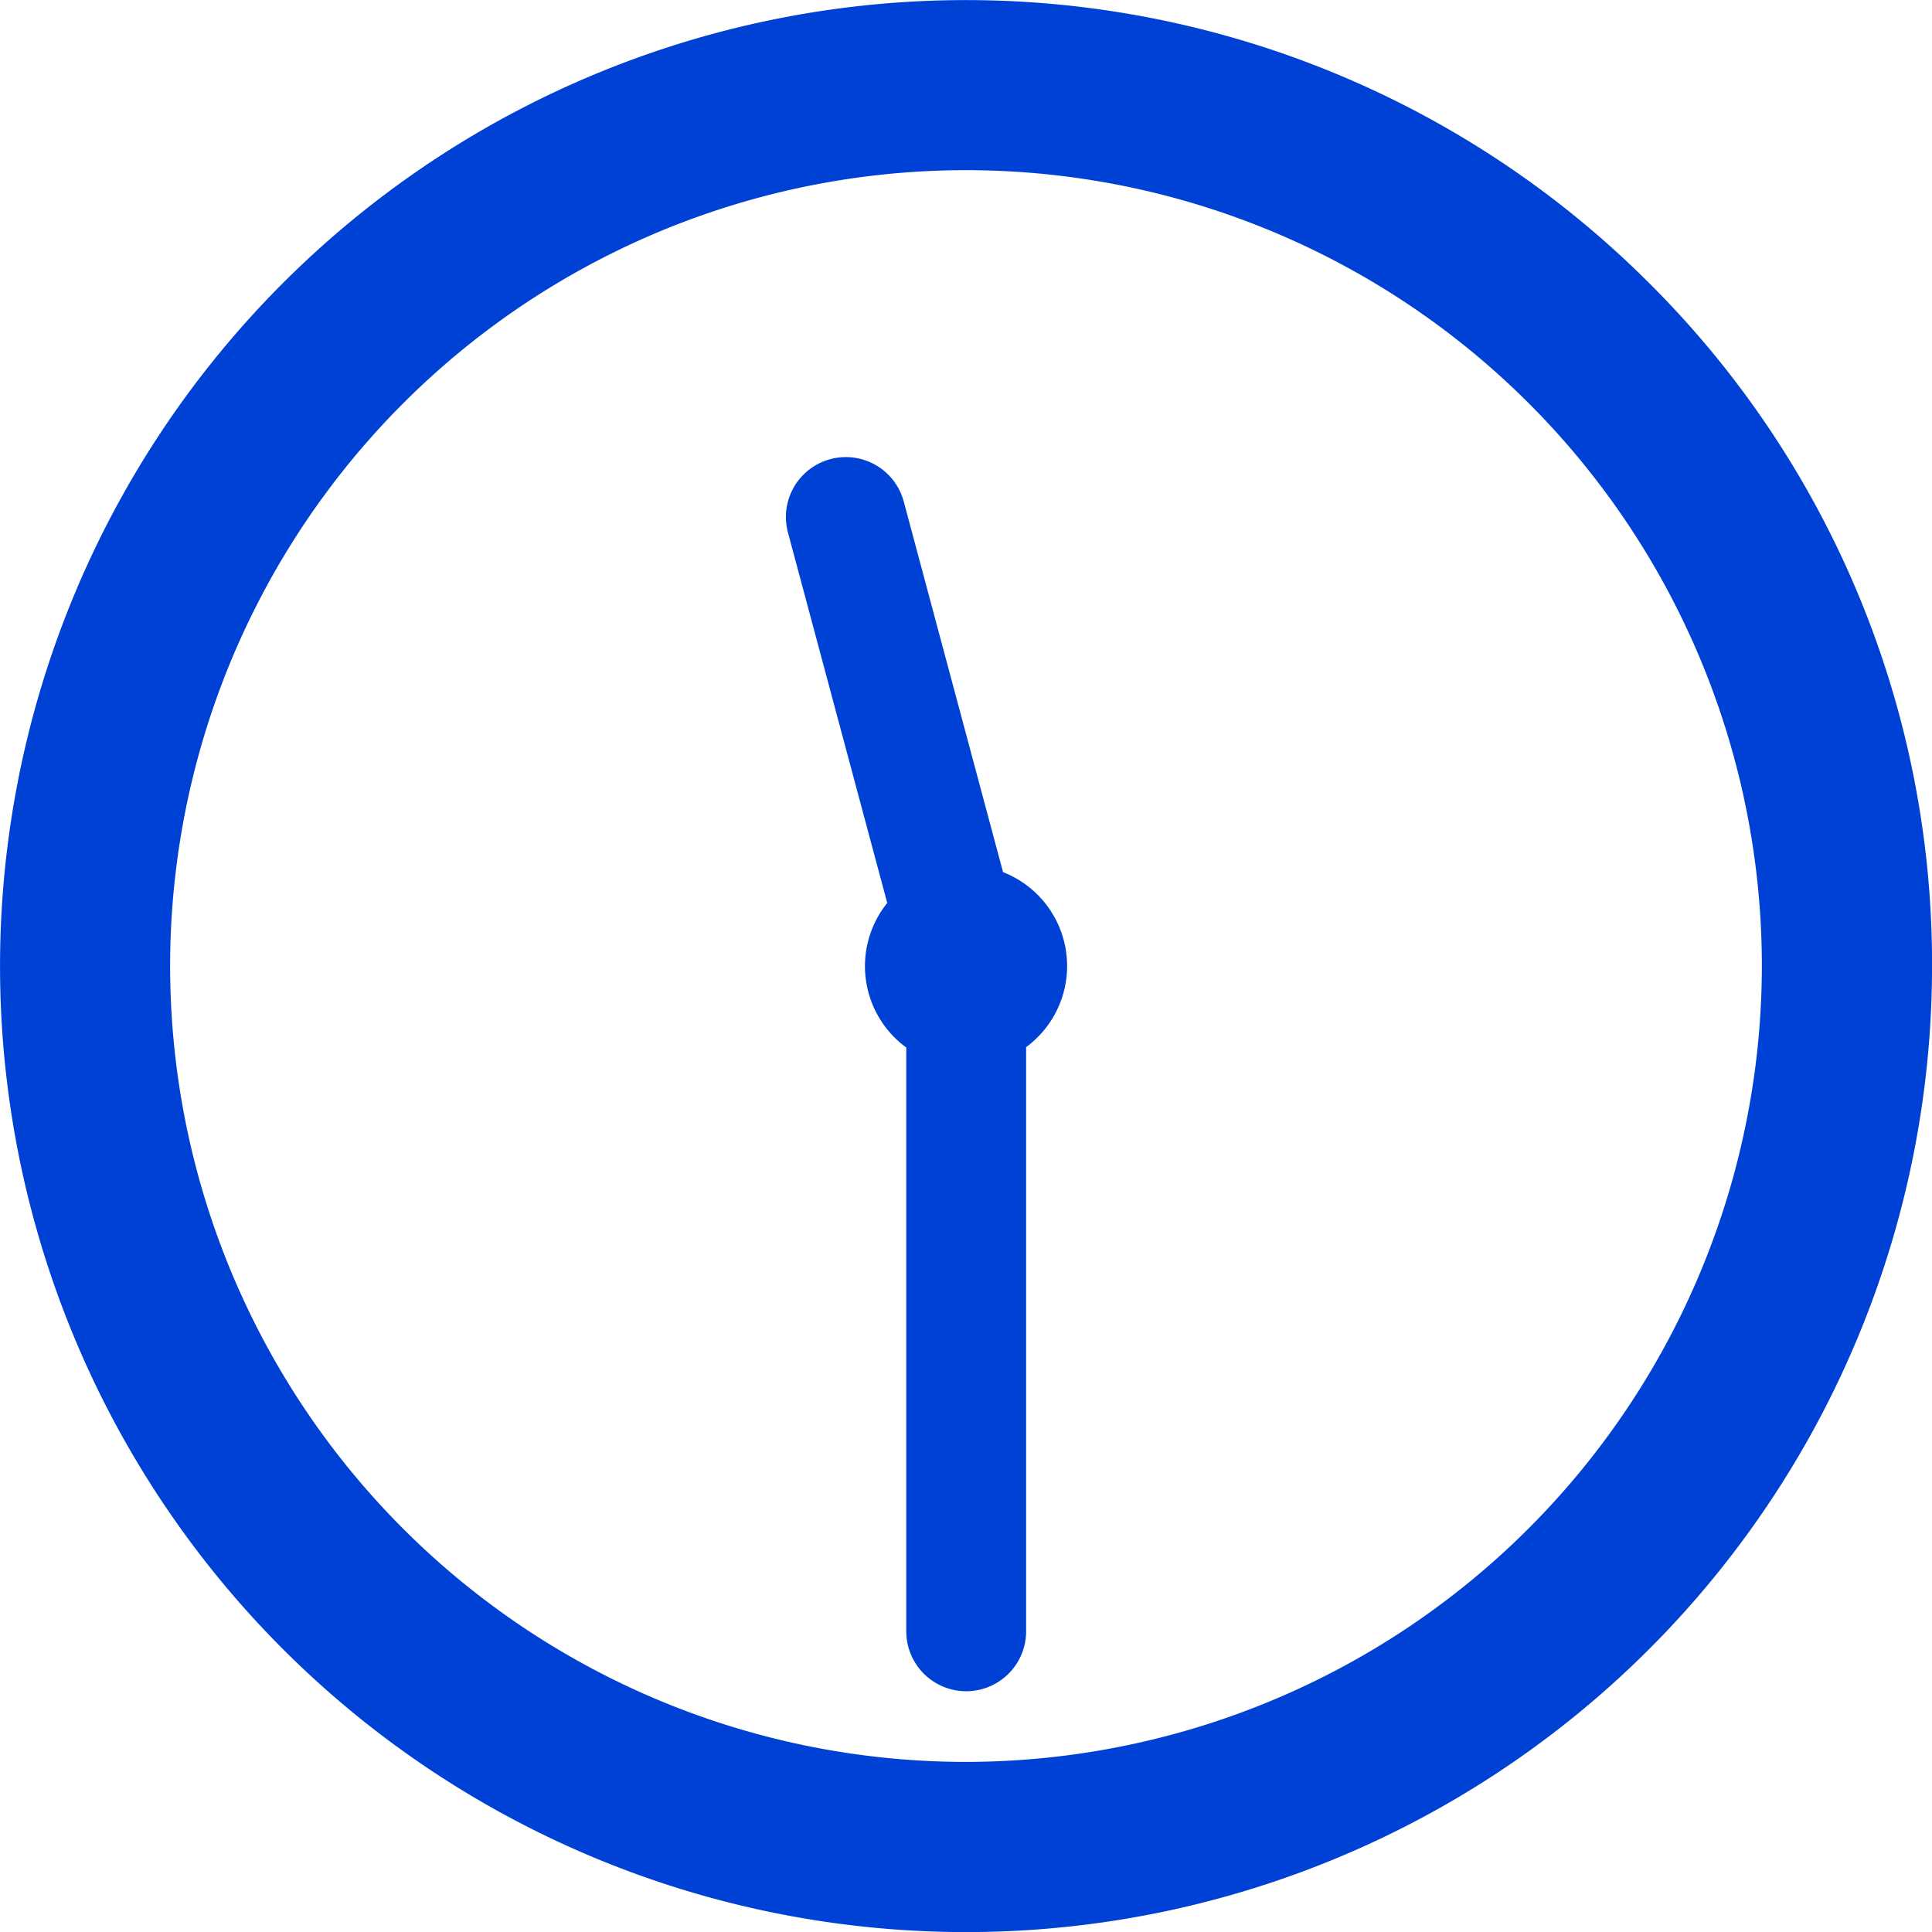
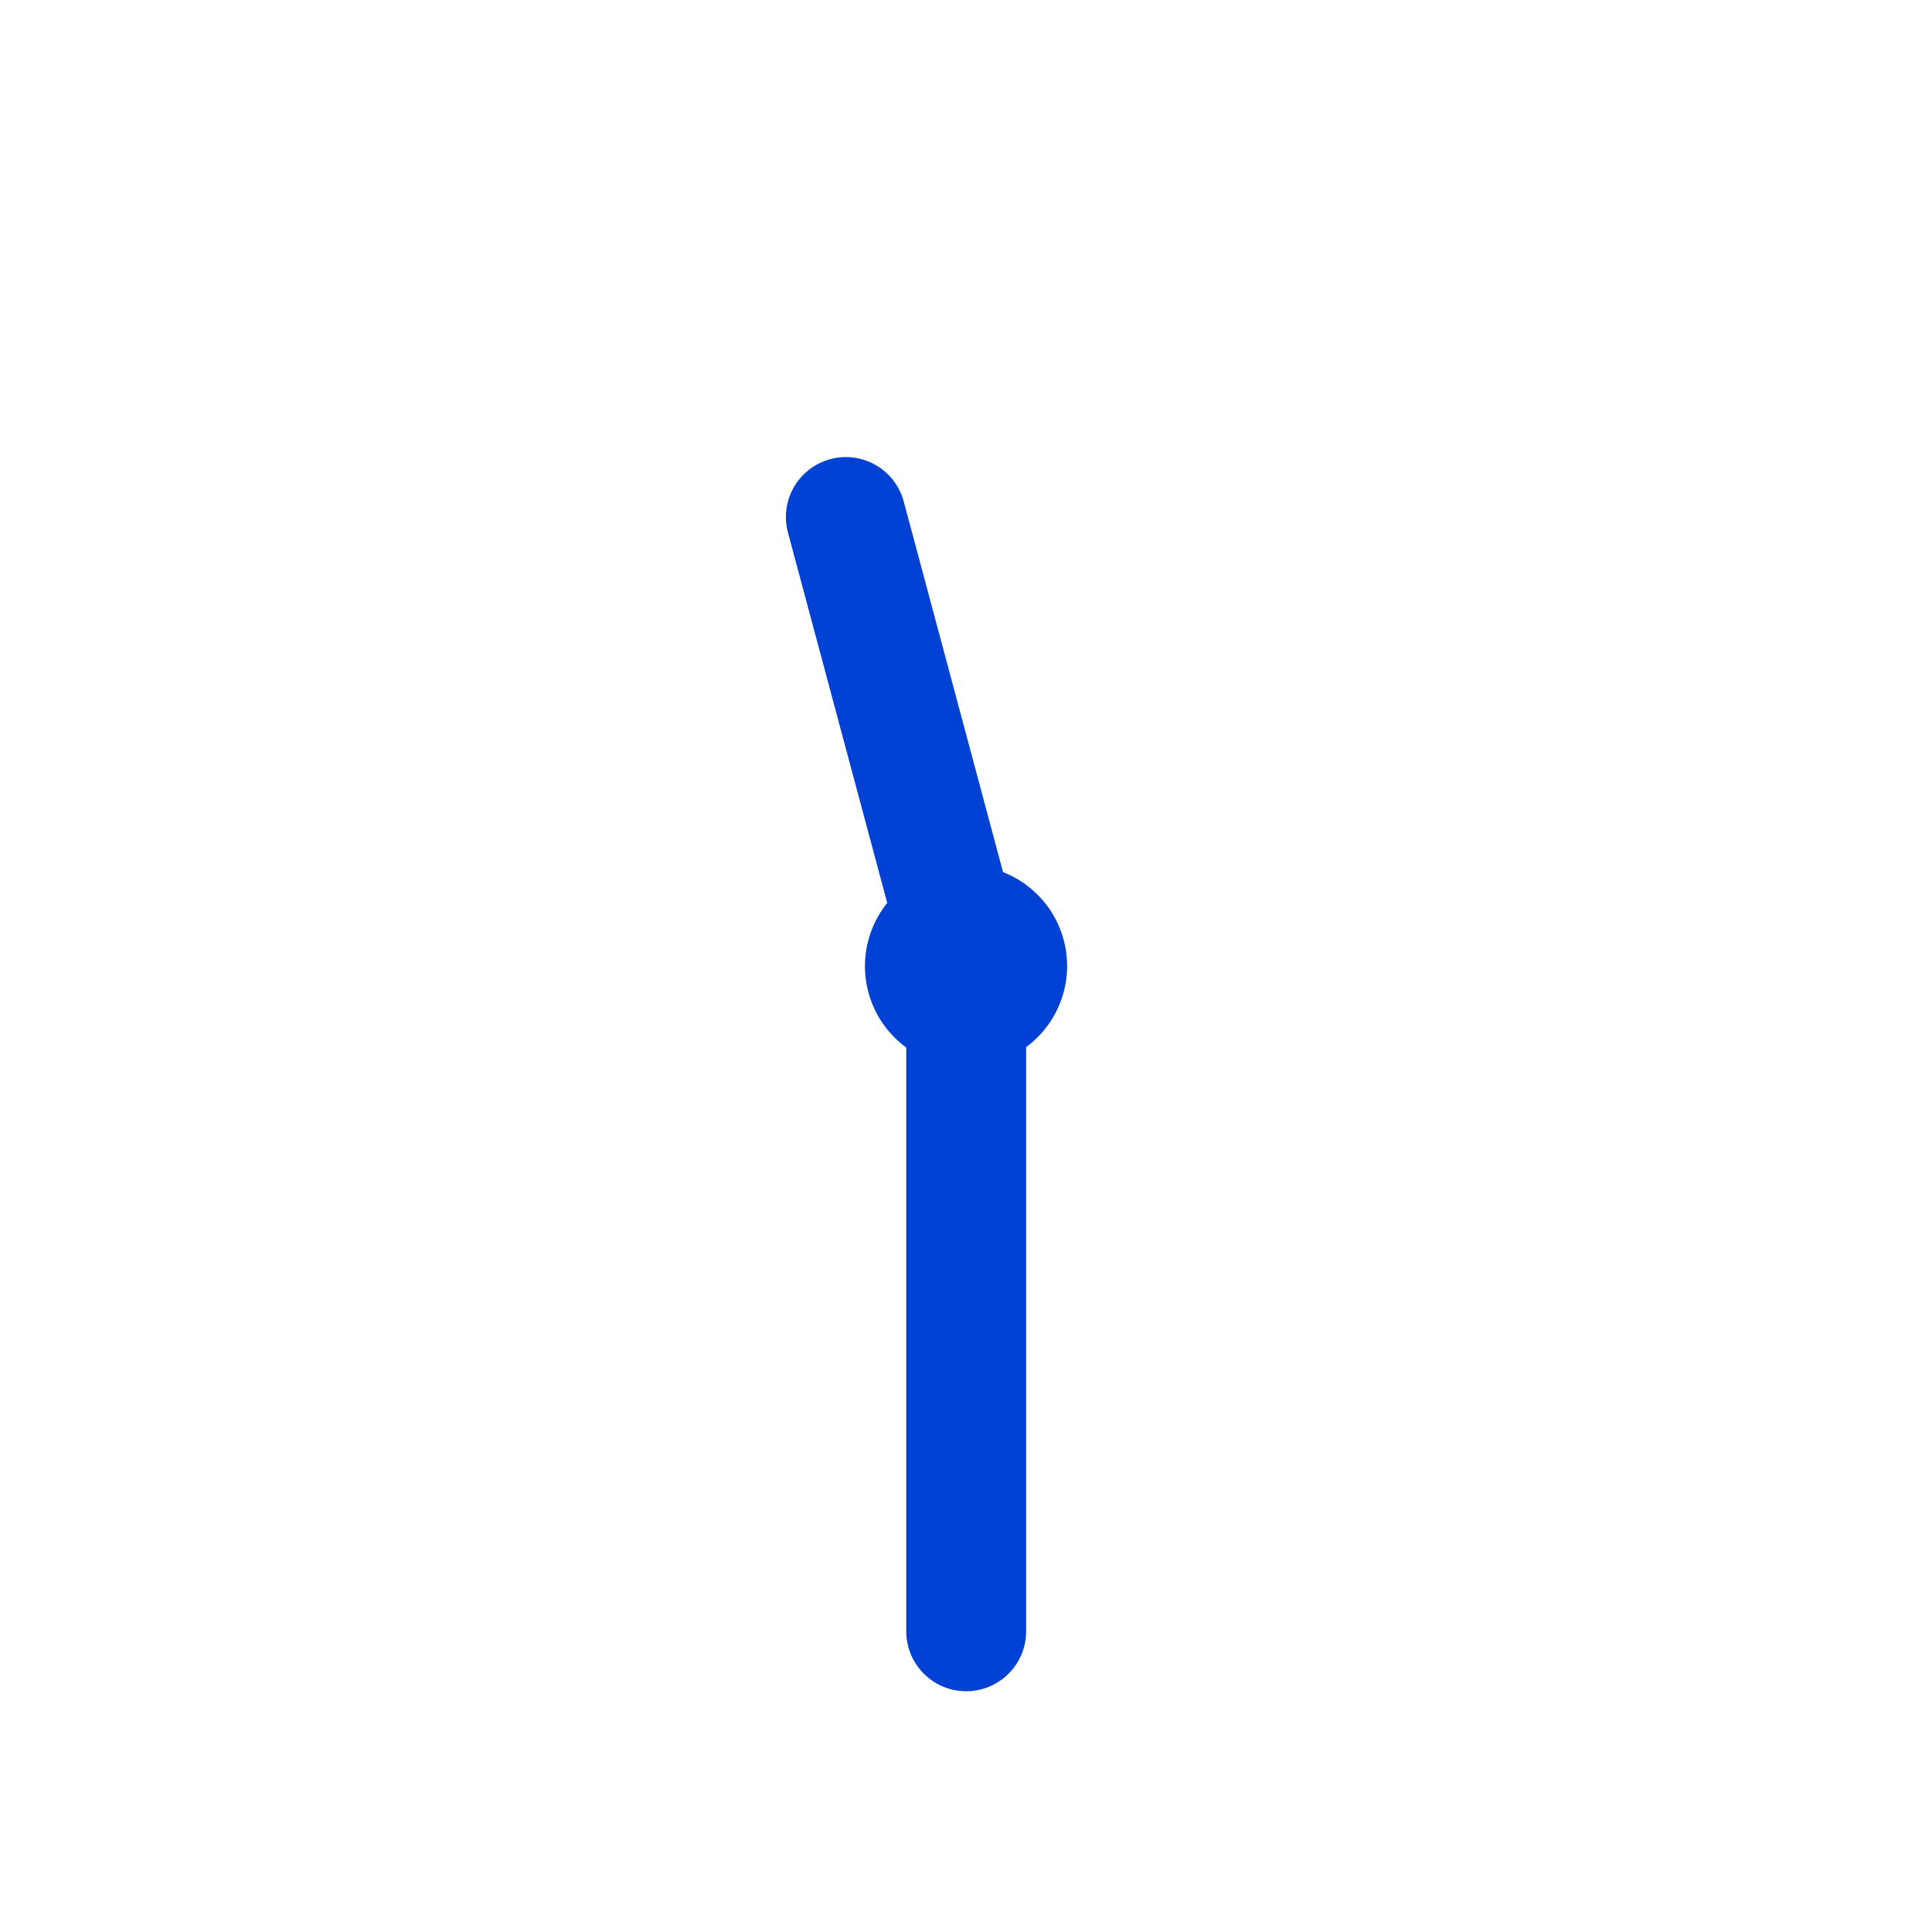
<svg xmlns="http://www.w3.org/2000/svg" width="49.84" height="49.84" viewBox="0 0 49.84 49.84">
  <g id="_1130" data-name="1130" transform="translate(-368.434 -927.08)">
-     <path id="パス_63938" data-name="パス 63938" d="M193.975,209.3a24.92,24.92,0,1,0,7.3,17.621,24.761,24.761,0,0,0-7.3-17.621m-17.621,38.152a20.531,20.531,0,1,1,20.531-20.531,20.554,20.554,0,0,1-20.531,20.531" transform="translate(217 725.08)" fill="#0041d5" />
    <path id="パス_63939" data-name="パス 63939" d="M177.31,224.5l-2.562-9.562a1.546,1.546,0,0,0-2.987.8l2.561,9.556a2.6,2.6,0,0,0,.491,3.729v15.06a1.546,1.546,0,1,0,3.092,0V229.013a2.6,2.6,0,0,0-.6-4.516" transform="translate(217 725.08)" fill="#0041d5" />
  </g>
</svg>